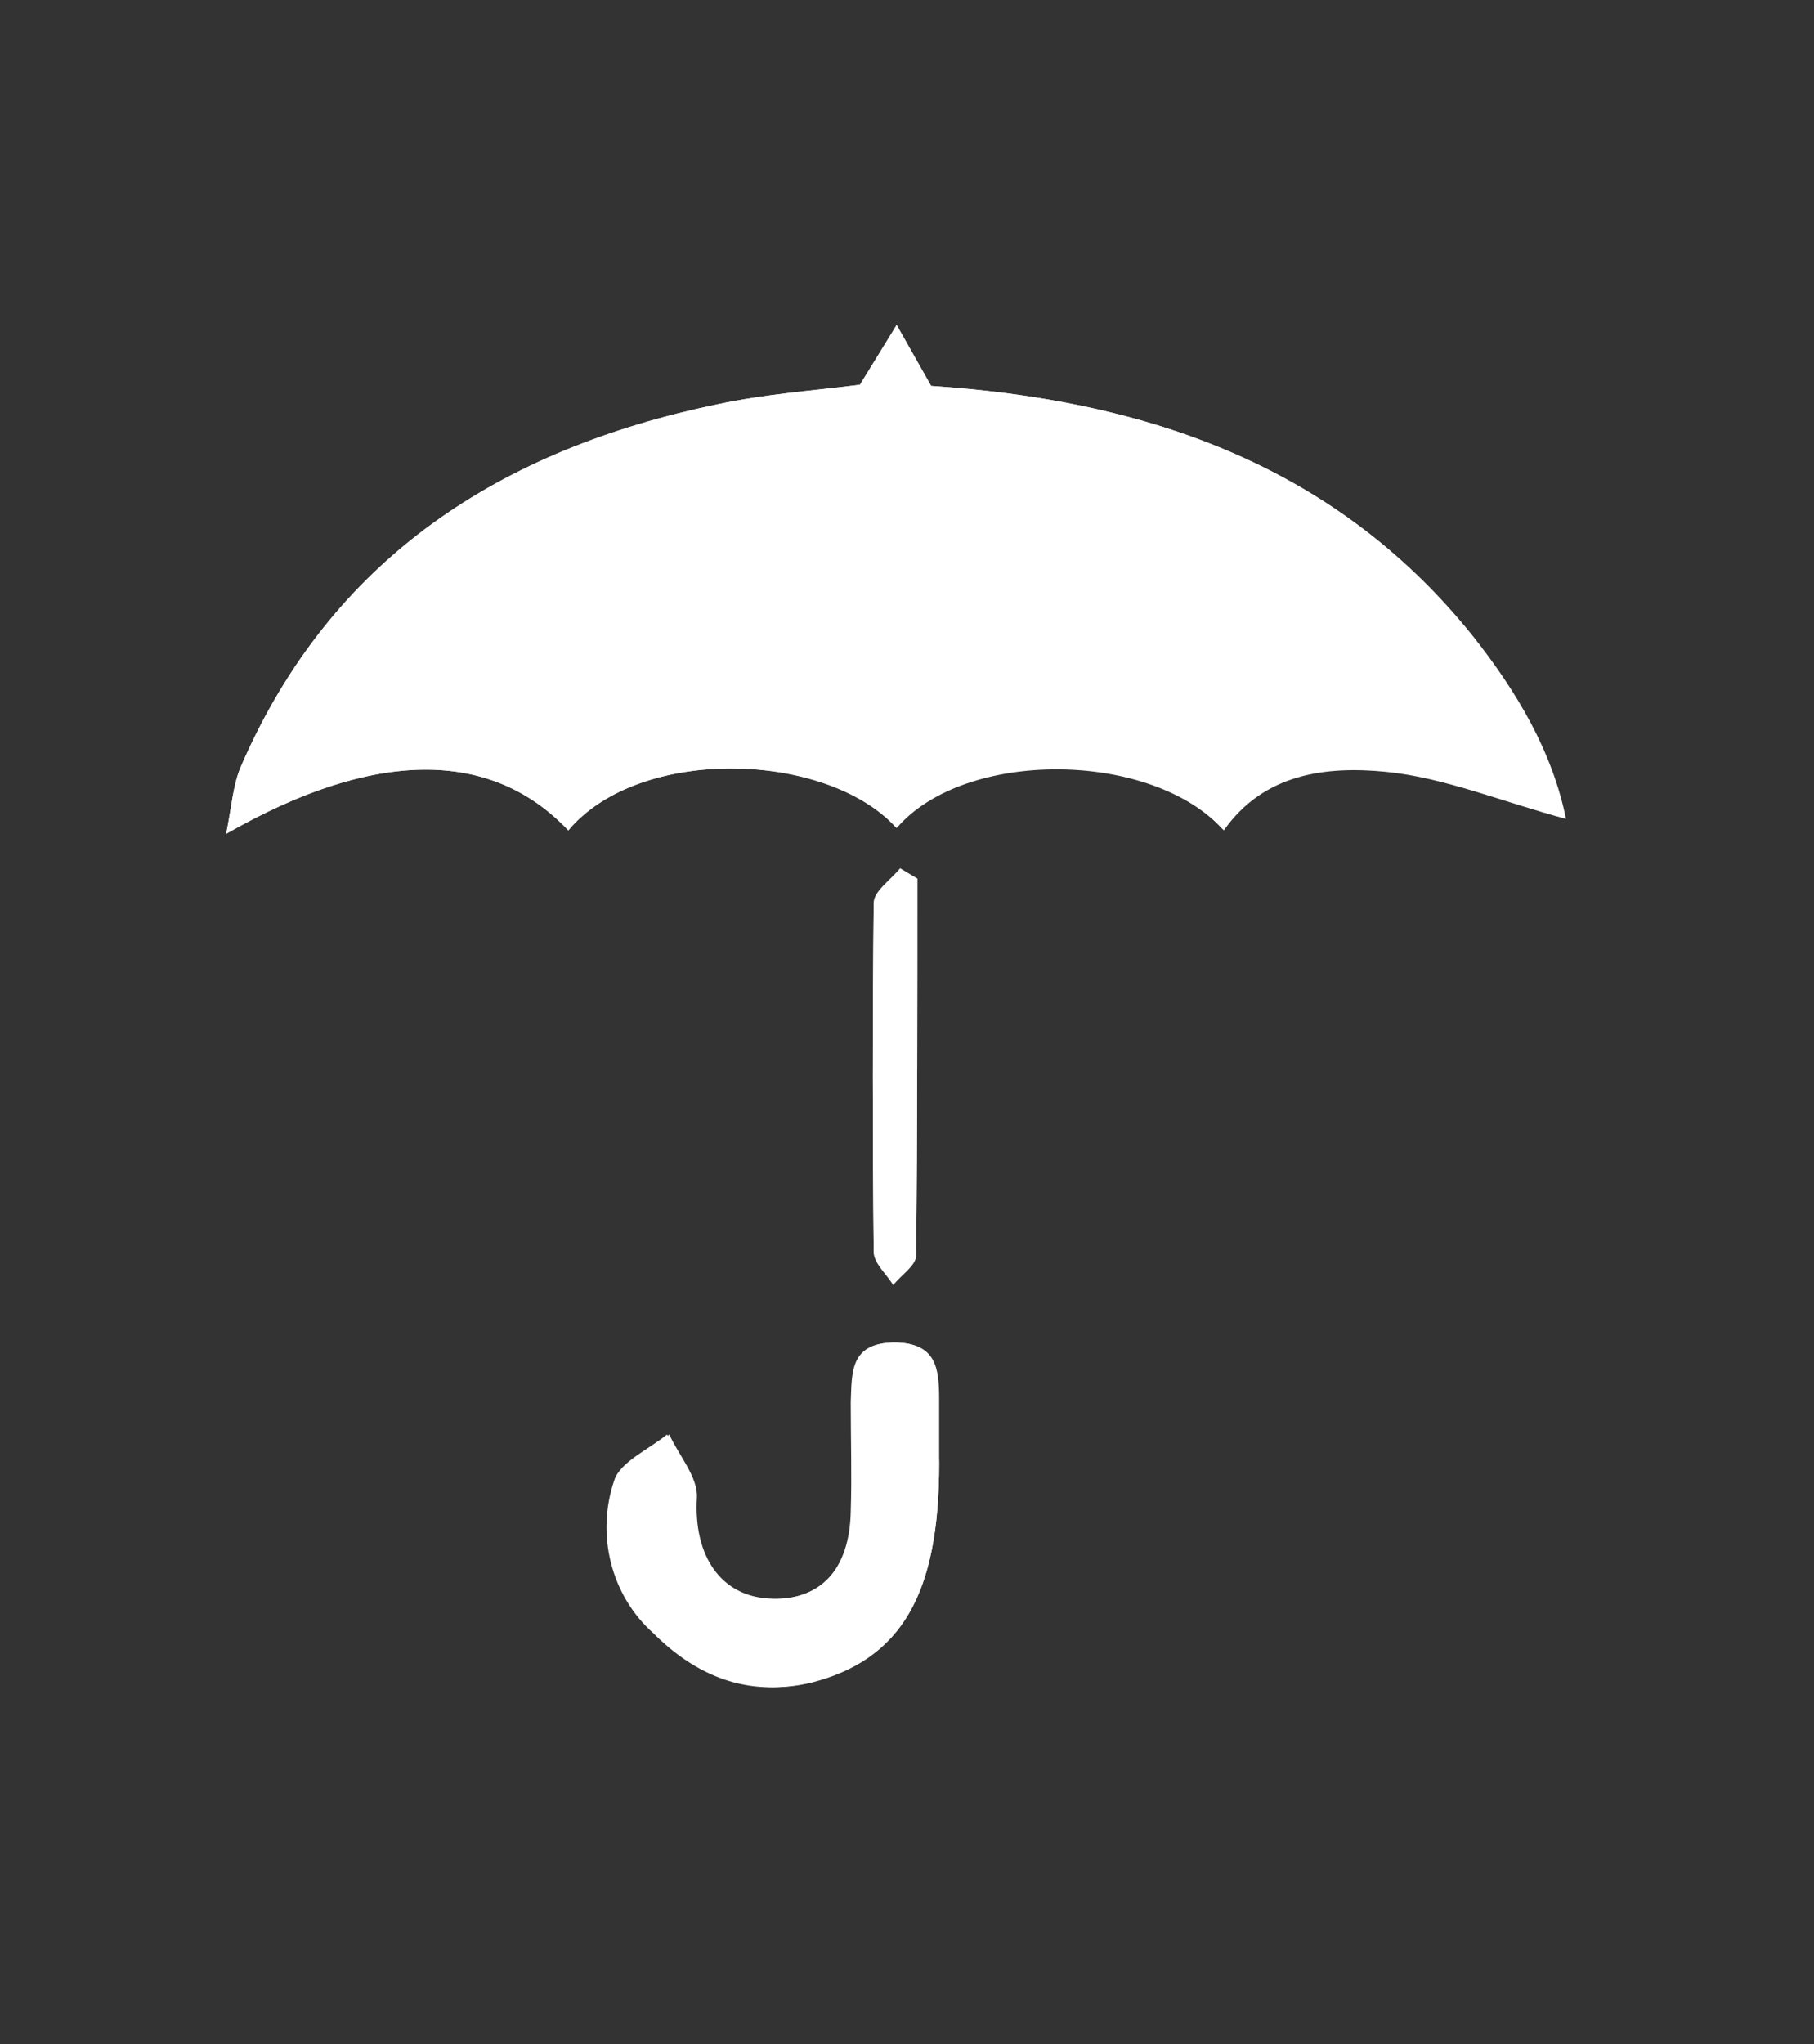
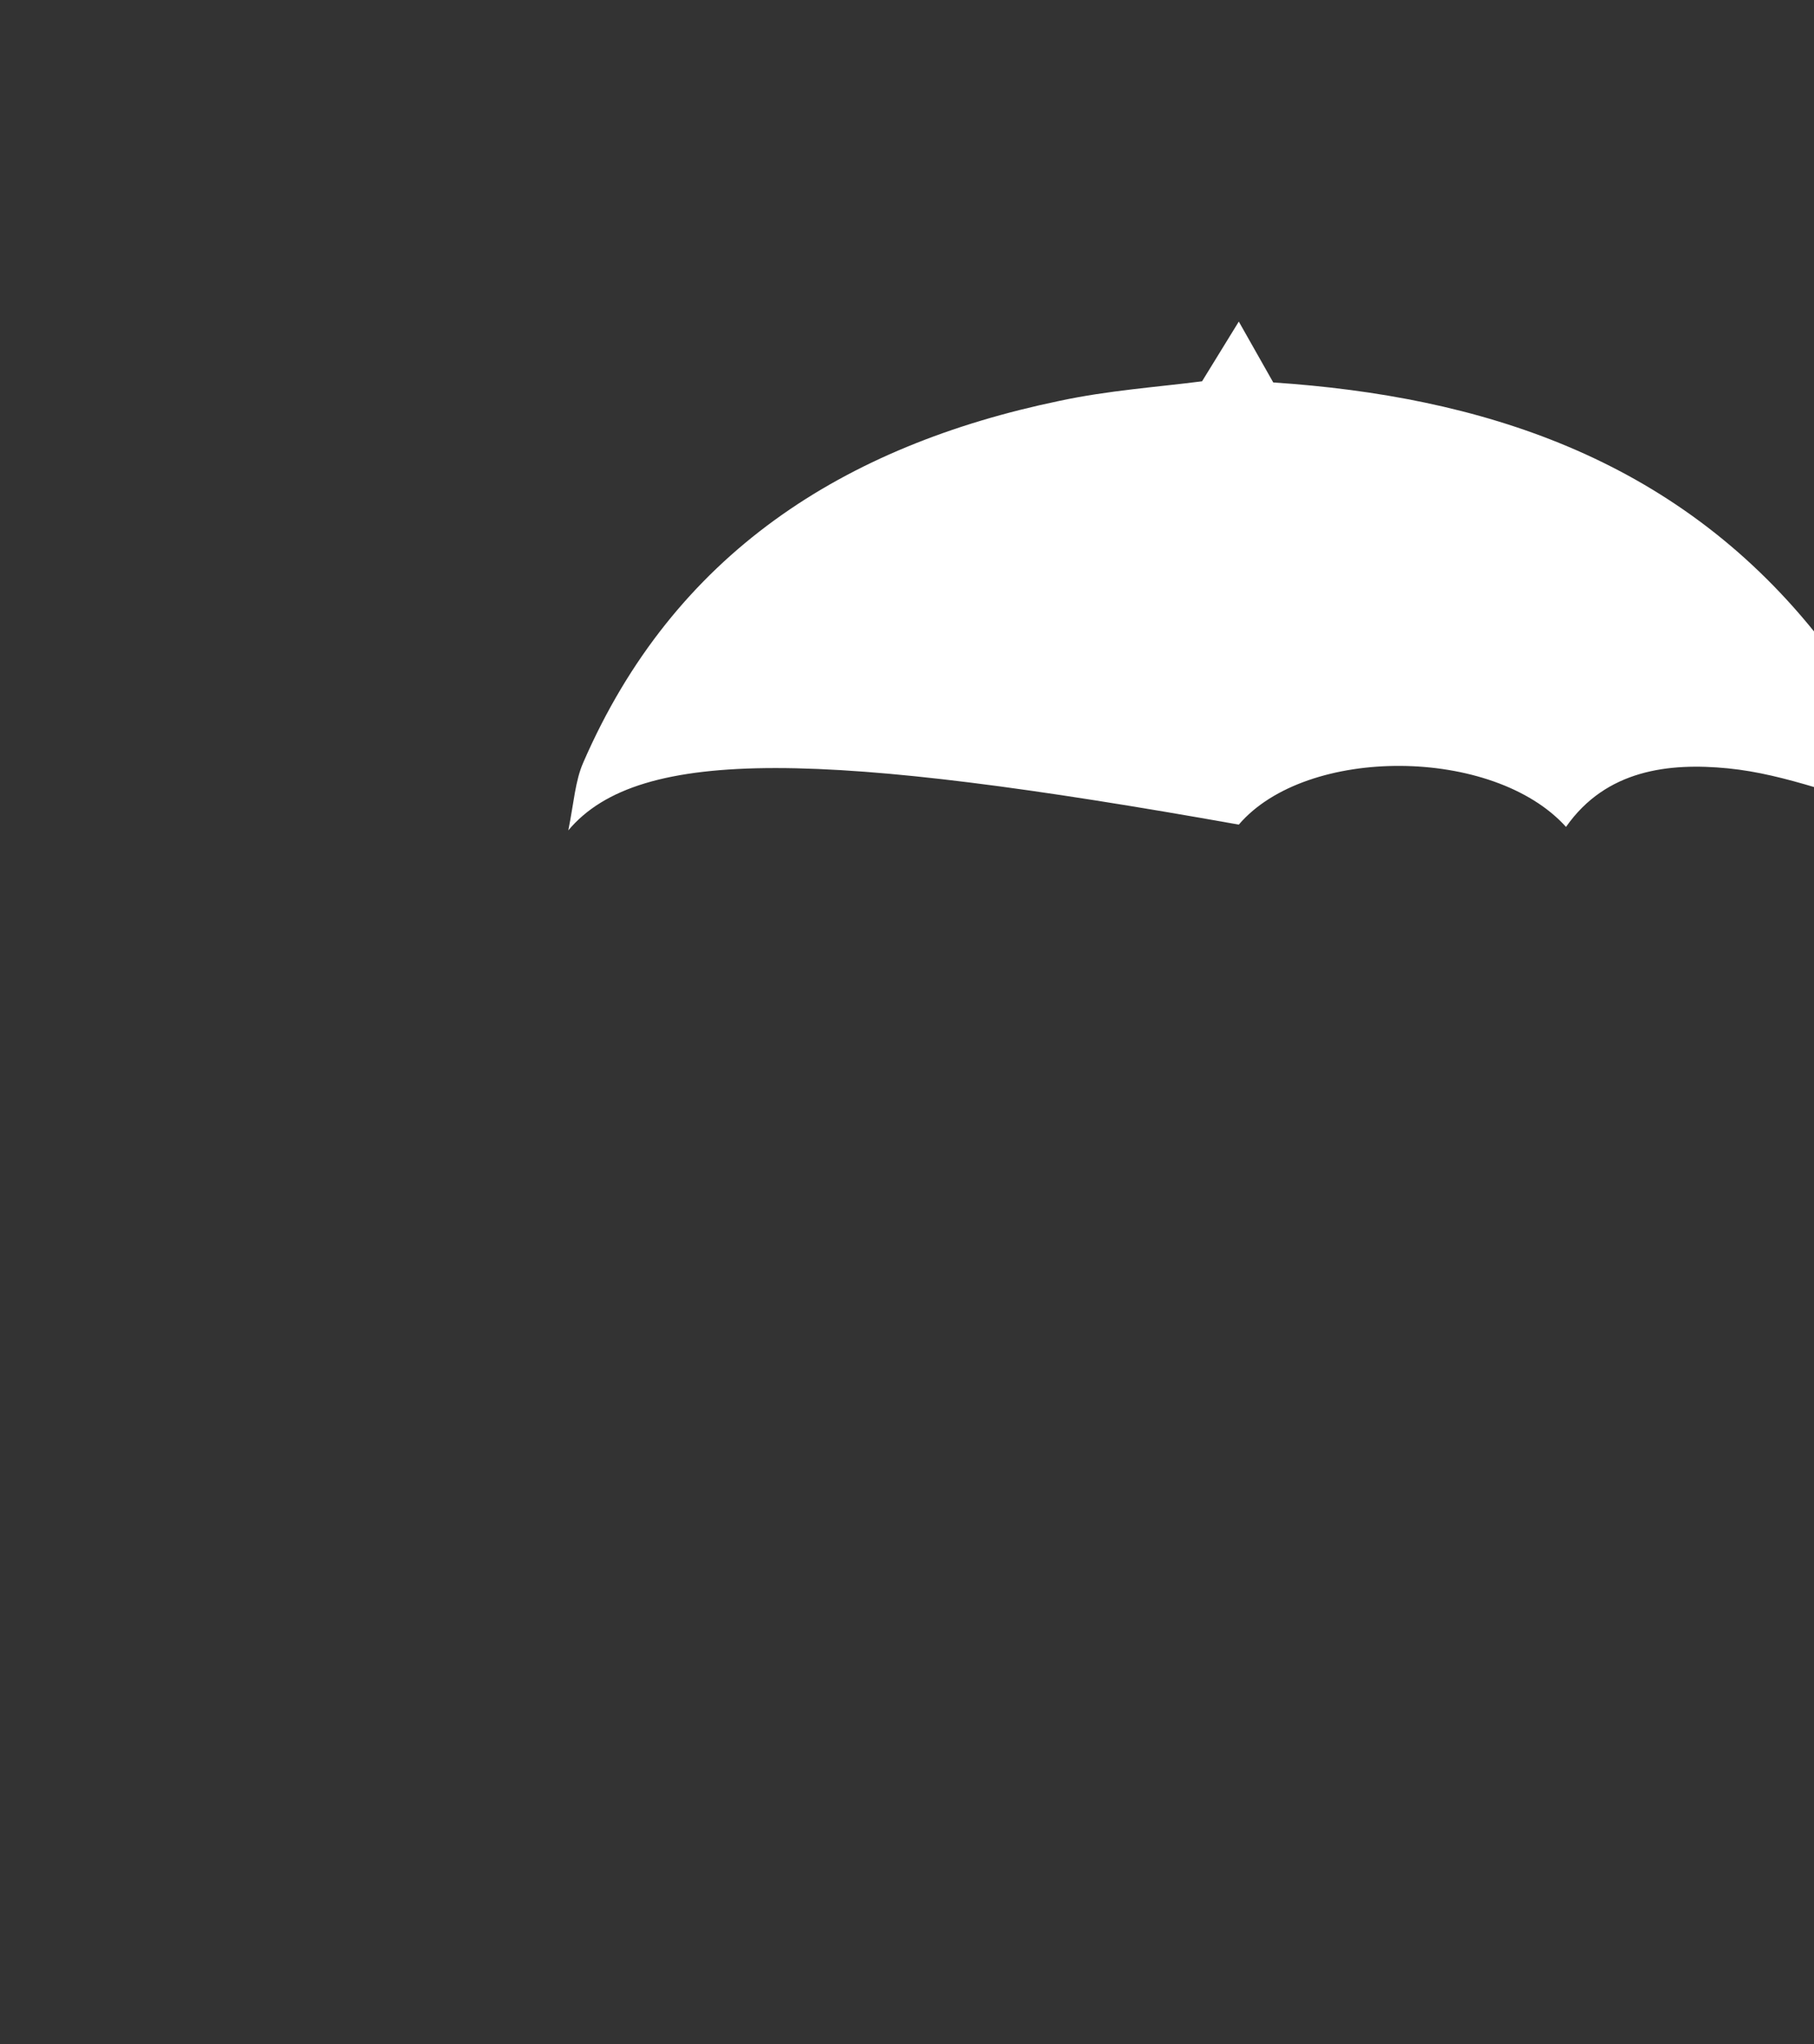
<svg xmlns="http://www.w3.org/2000/svg" version="1.1" id="protection" x="0px" y="0px" viewBox="0 0 158 178" style="enable-background:new 0 0 158 178;" xml:space="preserve">
  <rect x="0" y="0" width="158" height="178" fill="#333333" stroke="none" />
  <style type="text/css">
	.st0{fill:#FFFFFF;}
</style>
-   <path class="st0" d="M49.5,72.3C55.7,64.9,72,65.4,78,72c5.8-6.9,22.2-6.8,28.5,0.2c3.5-5,8.9-5.7,14.1-5.1s10.1,2.6,15.7,4.1  c-1.3-5.9-4.3-11.1-8.1-15.9C116,40.1,99.1,34.8,81.1,33.6l-3-5.3l-3.2,5.2c-3.9,0.5-8.2,0.8-12.4,1.7C43.7,39.1,28.9,48.5,21,66.7  c-0.7,1.6-0.8,3.4-1.3,5.9C32.6,65.2,42.8,65.2,49.5,72.3z M81.8,127.4v-5.5c0-2.7-0.2-5-3.9-5s-3.6,2.7-3.6,5.2  c0,3.1,0.1,6.3,0,9.5c-0.2,5-2.9,7.8-7.2,7.6s-6.7-3.7-6.4-8.8c0.1-1.8-1.6-3.7-2.4-5.5c-1.6,1.3-4.1,2.3-4.6,4  c-1.6,4.7-0.3,9.9,3.4,13.3c3.7,3.6,8.2,5.6,13.6,4.3C78.5,144.5,81.8,138.8,81.8,127.4z M79.9,76.5l-1.5-0.8c-0.8,1-2.2,2-2.3,3  C76,88.8,76,98.9,76.1,109c0,1,1.1,1.9,1.7,2.9c0.7-0.9,2-1.7,2-2.6C79.9,98.3,79.9,87.4,79.9,76.5z" />
-   <path class="st0" d="M49.5,72.3c-6.7-7.1-16.9-7.1-29.8,0.3c0.5-2.5,0.6-4.3,1.3-5.9c7.9-18.2,22.7-27.6,41.5-31.5  c4.2-0.9,8.5-1.2,12.4-1.7l3.2-5.2l3,5.3c18,1.2,34.9,6.5,47.2,21.8c3.8,4.8,6.9,10,8.1,15.9c-5.6-1.5-10.6-3.6-15.7-4.1  s-10.6,0.1-14.1,5.1c-6.3-7-22.6-7.1-28.5-0.2C72,65.4,55.7,64.9,49.5,72.3z" />
-   <path class="st0" d="M81.8,127.4c0,11.5-3.3,17.1-11.3,19.1c-5.4,1.3-9.9-0.6-13.6-4.3c-3.7-3.3-5-8.6-3.4-13.3c0.5-1.6,3-2.7,4.6-4  c0.9,1.8,2.5,3.7,2.4,5.5c-0.2,5,1.9,8.5,6.4,8.8s7.1-2.5,7.2-7.6c0.1-3.1,0-6.3,0-9.5c0.1-2.5-0.1-5.1,3.6-5.2s3.9,2.3,3.9,5  L81.8,127.4z" />
-   <path class="st0" d="M79.9,76.5c0,10.9,0,21.8-0.1,32.7c0,0.9-1.3,1.8-2,2.6c-0.6-1-1.7-1.9-1.7-2.9c-0.1-10.1-0.1-20.2,0-30.3  c0-1,1.5-2,2.3-3L79.9,76.5z" />
+   <path class="st0" d="M49.5,72.3c0.5-2.5,0.6-4.3,1.3-5.9c7.9-18.2,22.7-27.6,41.5-31.5  c4.2-0.9,8.5-1.2,12.4-1.7l3.2-5.2l3,5.3c18,1.2,34.9,6.5,47.2,21.8c3.8,4.8,6.9,10,8.1,15.9c-5.6-1.5-10.6-3.6-15.7-4.1  s-10.6,0.1-14.1,5.1c-6.3-7-22.6-7.1-28.5-0.2C72,65.4,55.7,64.9,49.5,72.3z" />
</svg>